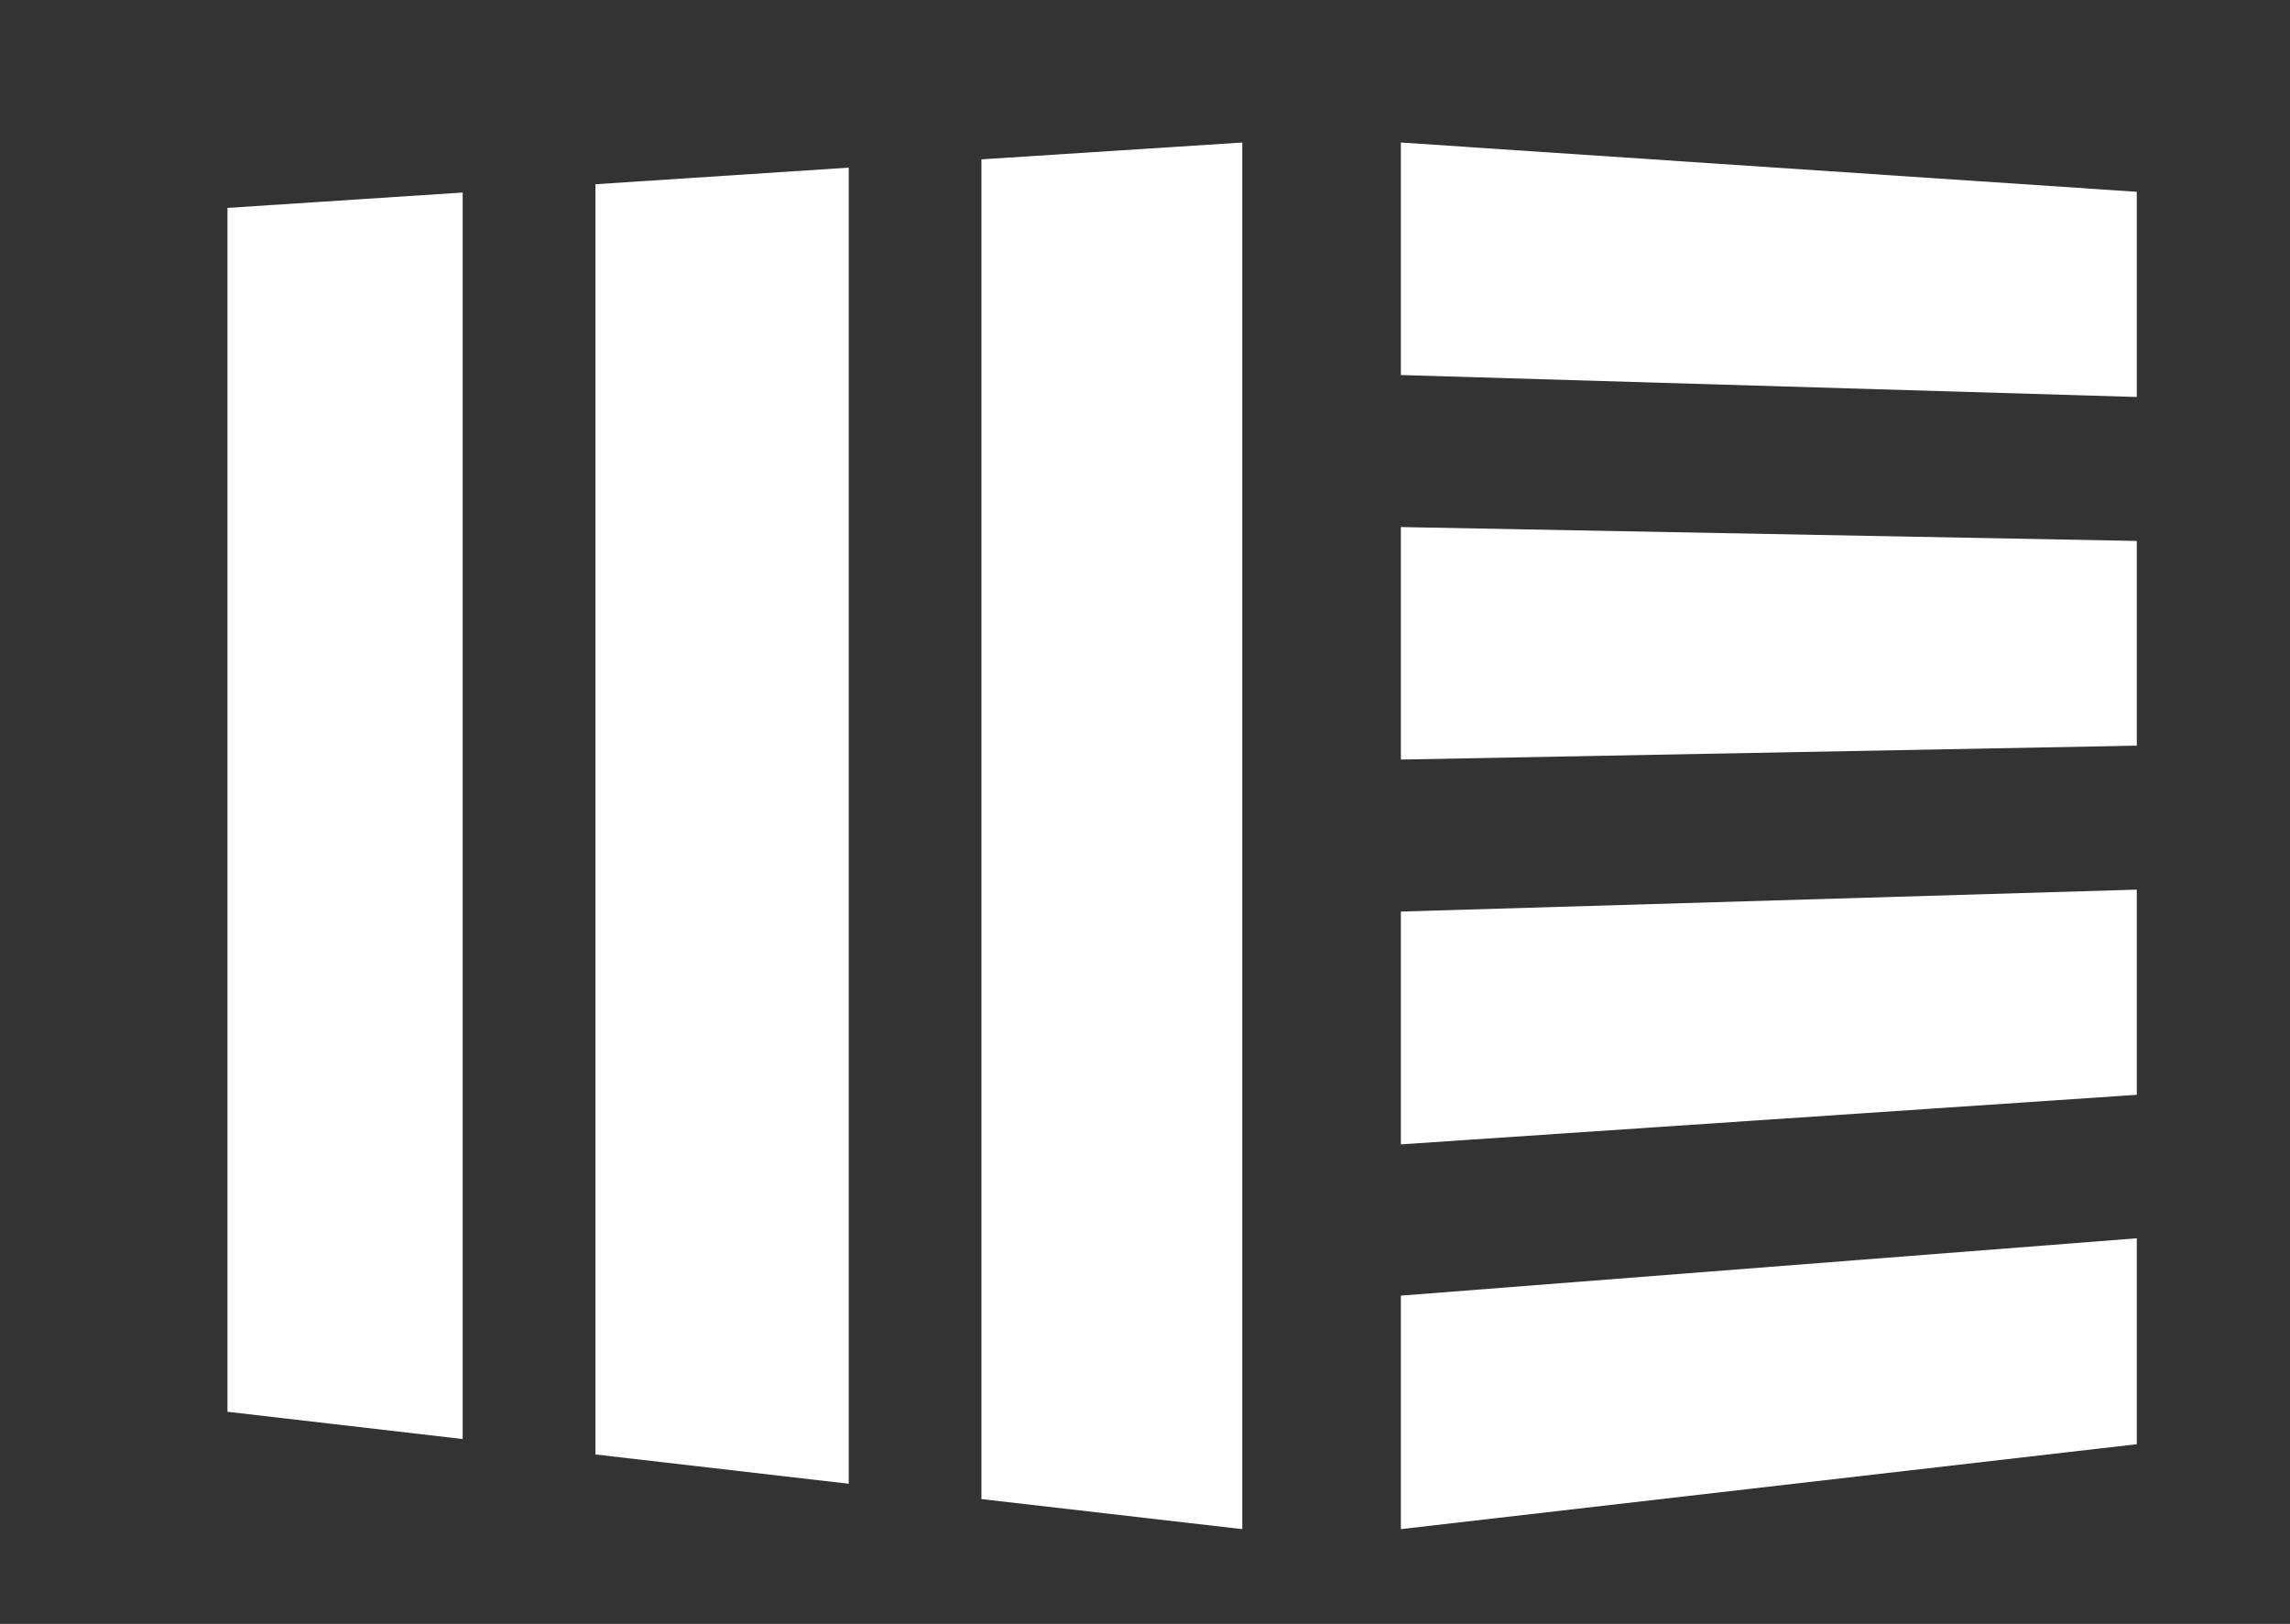
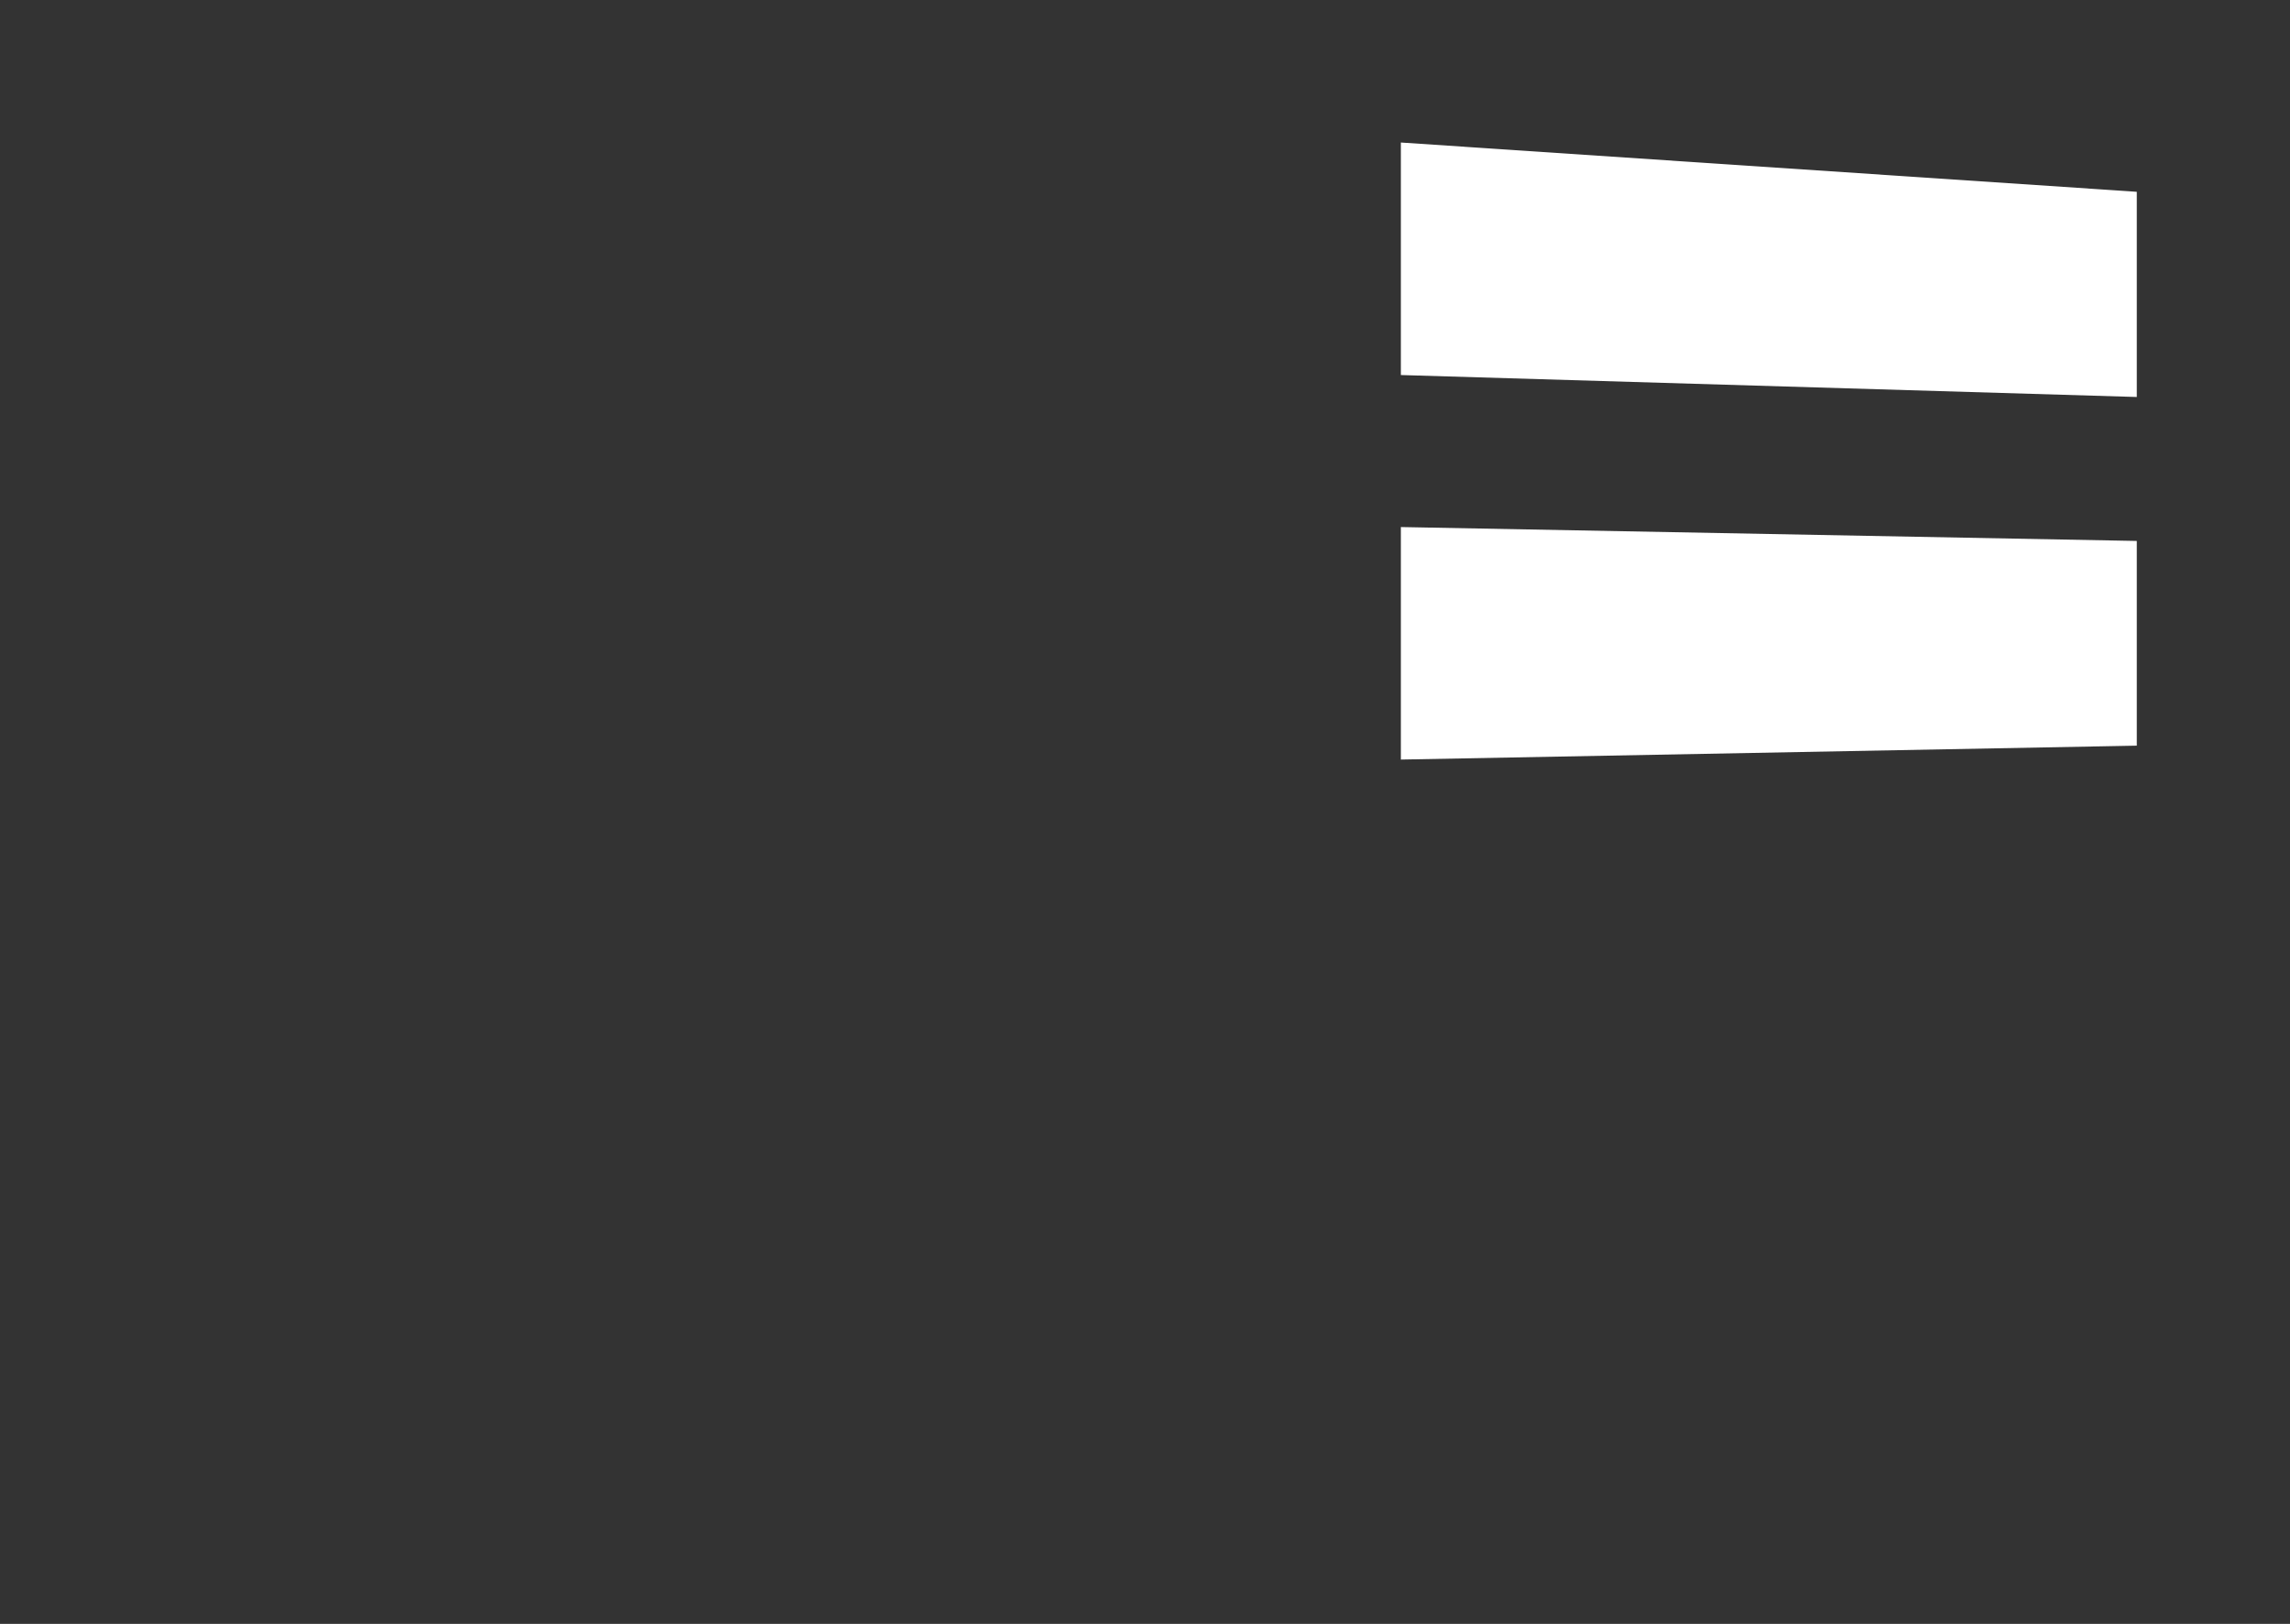
<svg xmlns="http://www.w3.org/2000/svg" version="1.1" id="Vrstva_1" x="0px" y="0px" width="104px" height="73.75px" viewBox="0 0 104 73.75" enable-background="new 0 0 104 73.75" xml:space="preserve">
  <rect x="0" y="0" width="104" height="73.75" fill="#333333" stroke="none" />
  <g>
    <g>
      <g>
-         <polygon fill="#FFFFFF" points="63.62,69.448 97.042,65.591 97.042,56.239 63.62,58.843    " />
-       </g>
+         </g>
      <g>
-         <polygon fill="#FFFFFF" points="63.62,51.973 97.042,49.723 97.042,40.404 63.62,41.4    " />
-       </g>
+         </g>
      <g>
        <polygon fill="#FFFFFF" points="63.62,34.497 97.042,33.865 97.042,24.568 63.62,23.937    " />
      </g>
      <g>
        <polygon fill="#FFFFFF" points="63.62,17.033 97.042,18.03 97.042,8.711 63.62,6.473    " />
      </g>
      <g>
-         <polygon fill="#FFFFFF" points="10.33,9.564 10.33,9.442 21.013,8.744 21.013,65.357 10.33,64.118    " />
-       </g>
+         </g>
      <g>
-         <polygon fill="#FFFFFF" points="27.041,66.057 38.544,67.387 38.544,7.614 27.041,8.367    " />
-       </g>
+         </g>
      <g>
-         <polygon fill="#FFFFFF" points="56.418,69.448 44.572,68.084 44.572,7.237 56.418,6.473    " />
-       </g>
+         </g>
    </g>
  </g>
</svg>